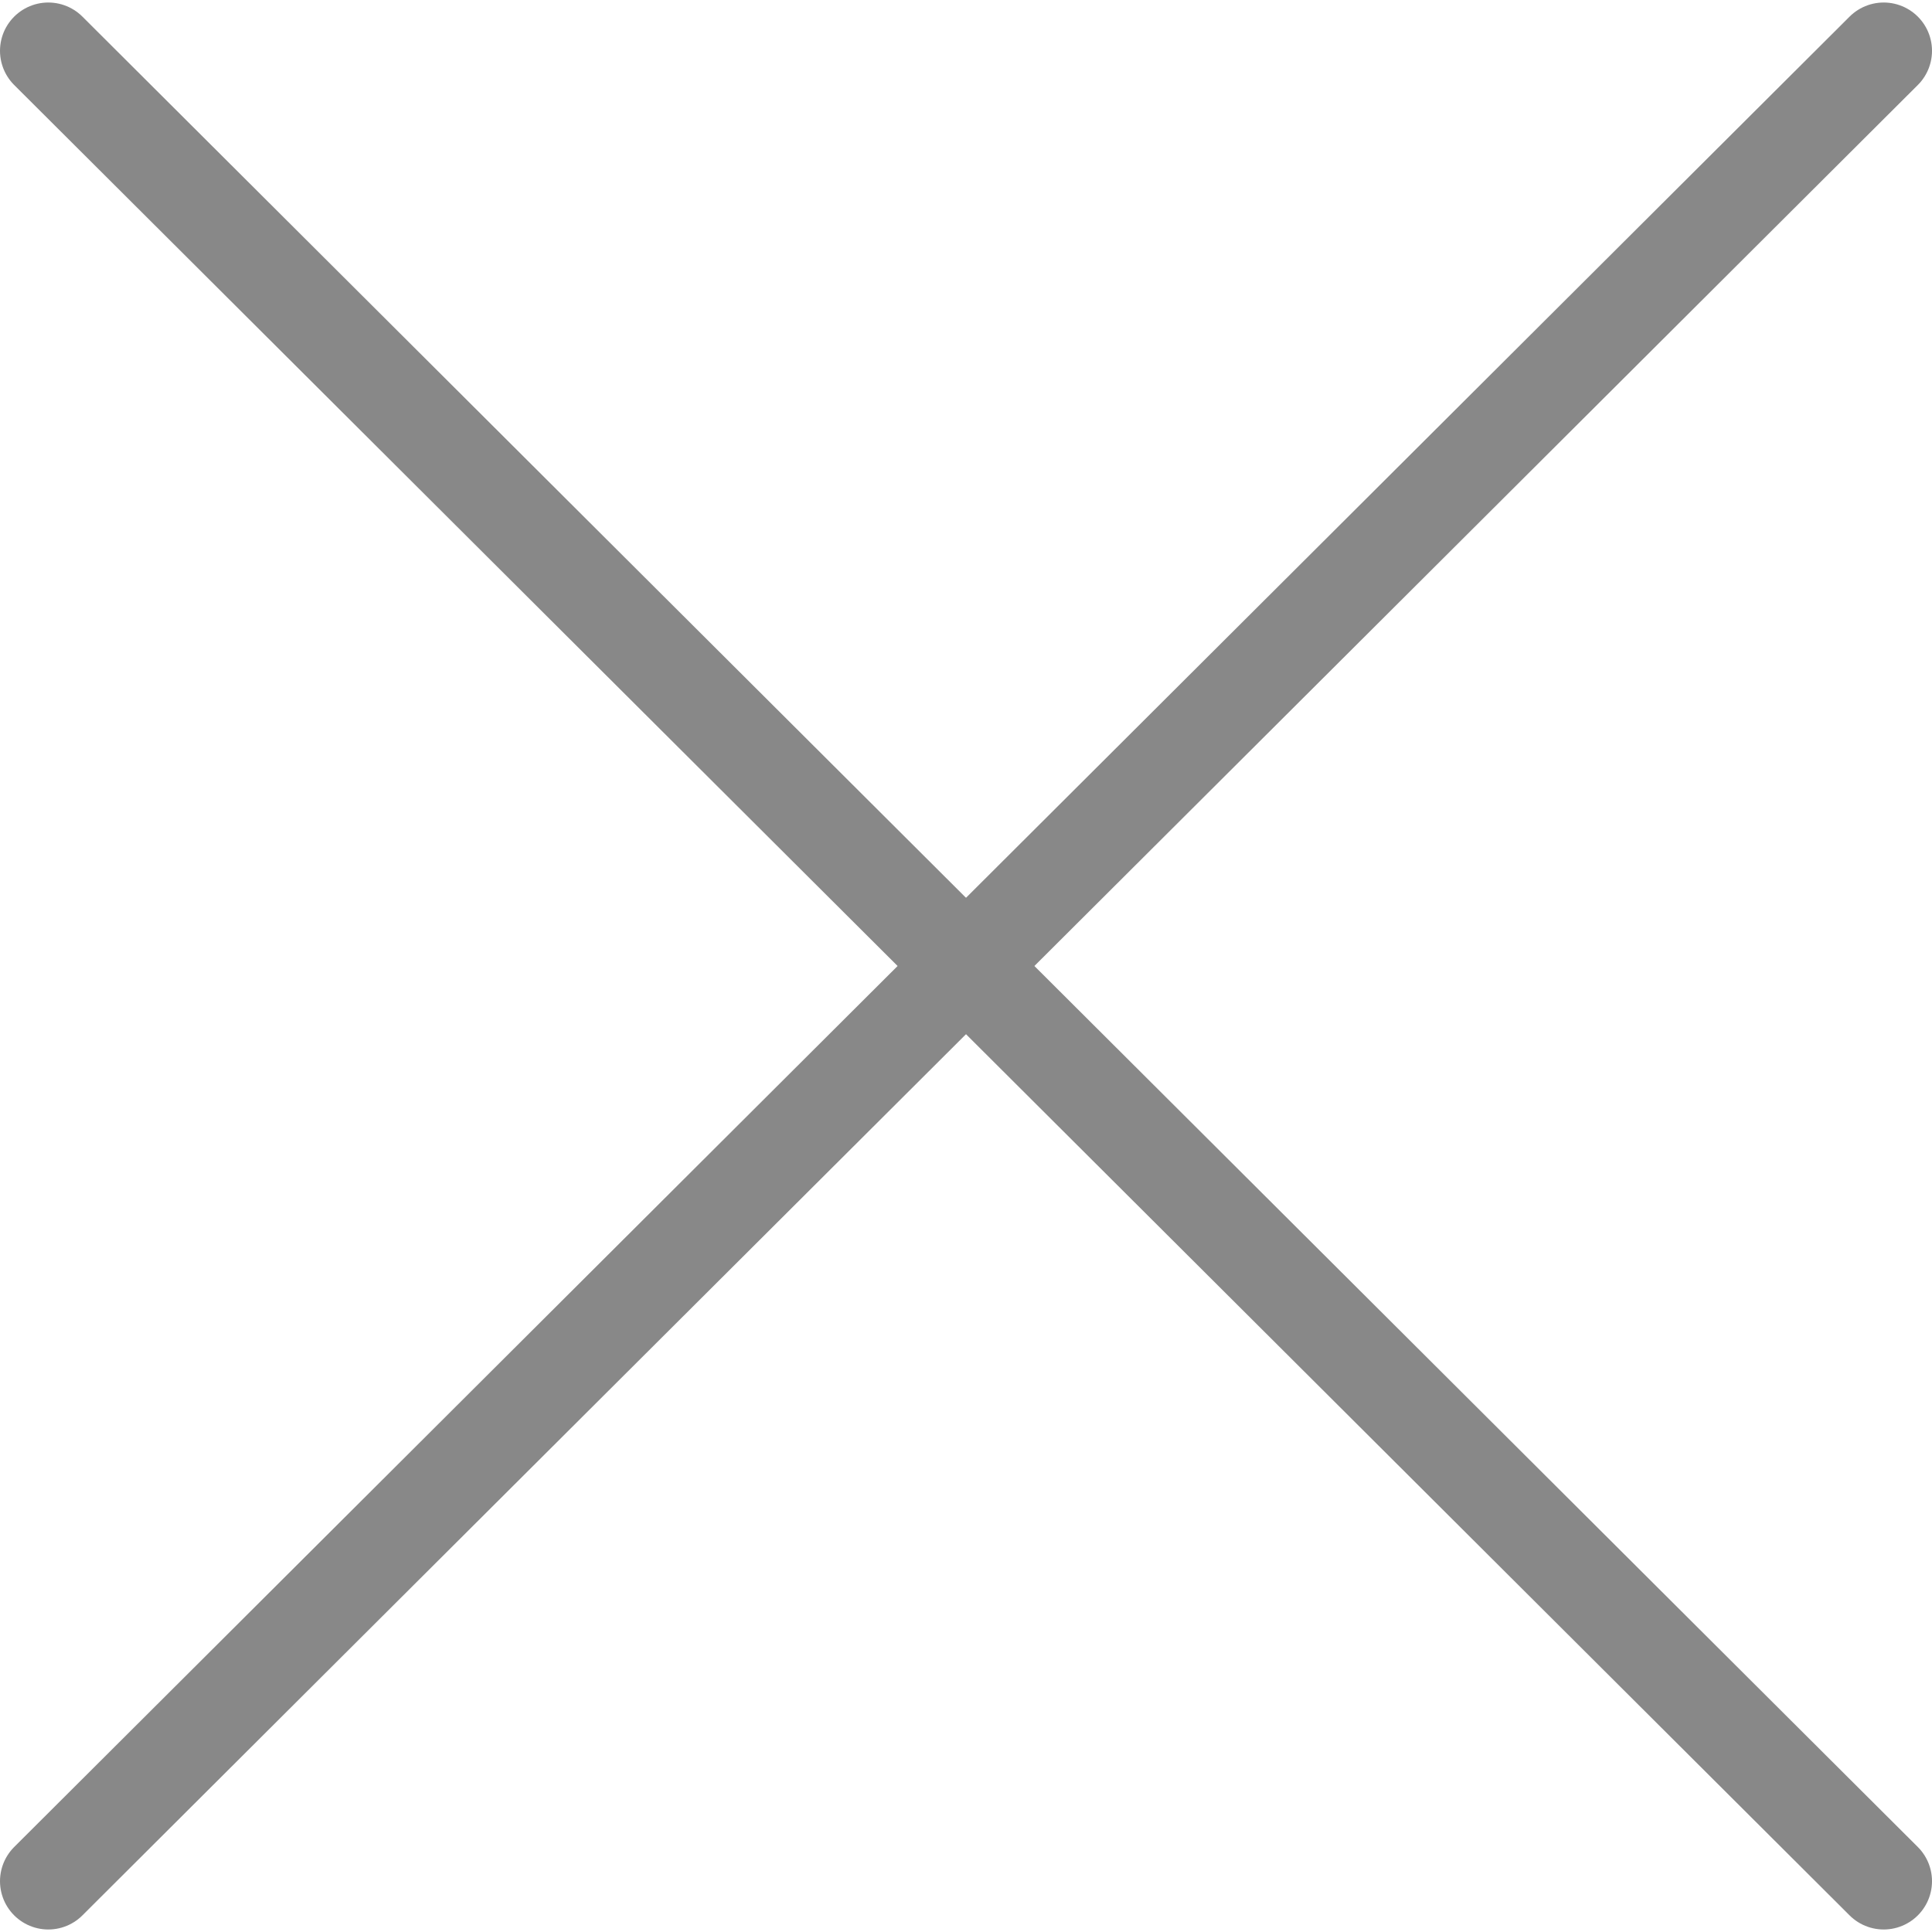
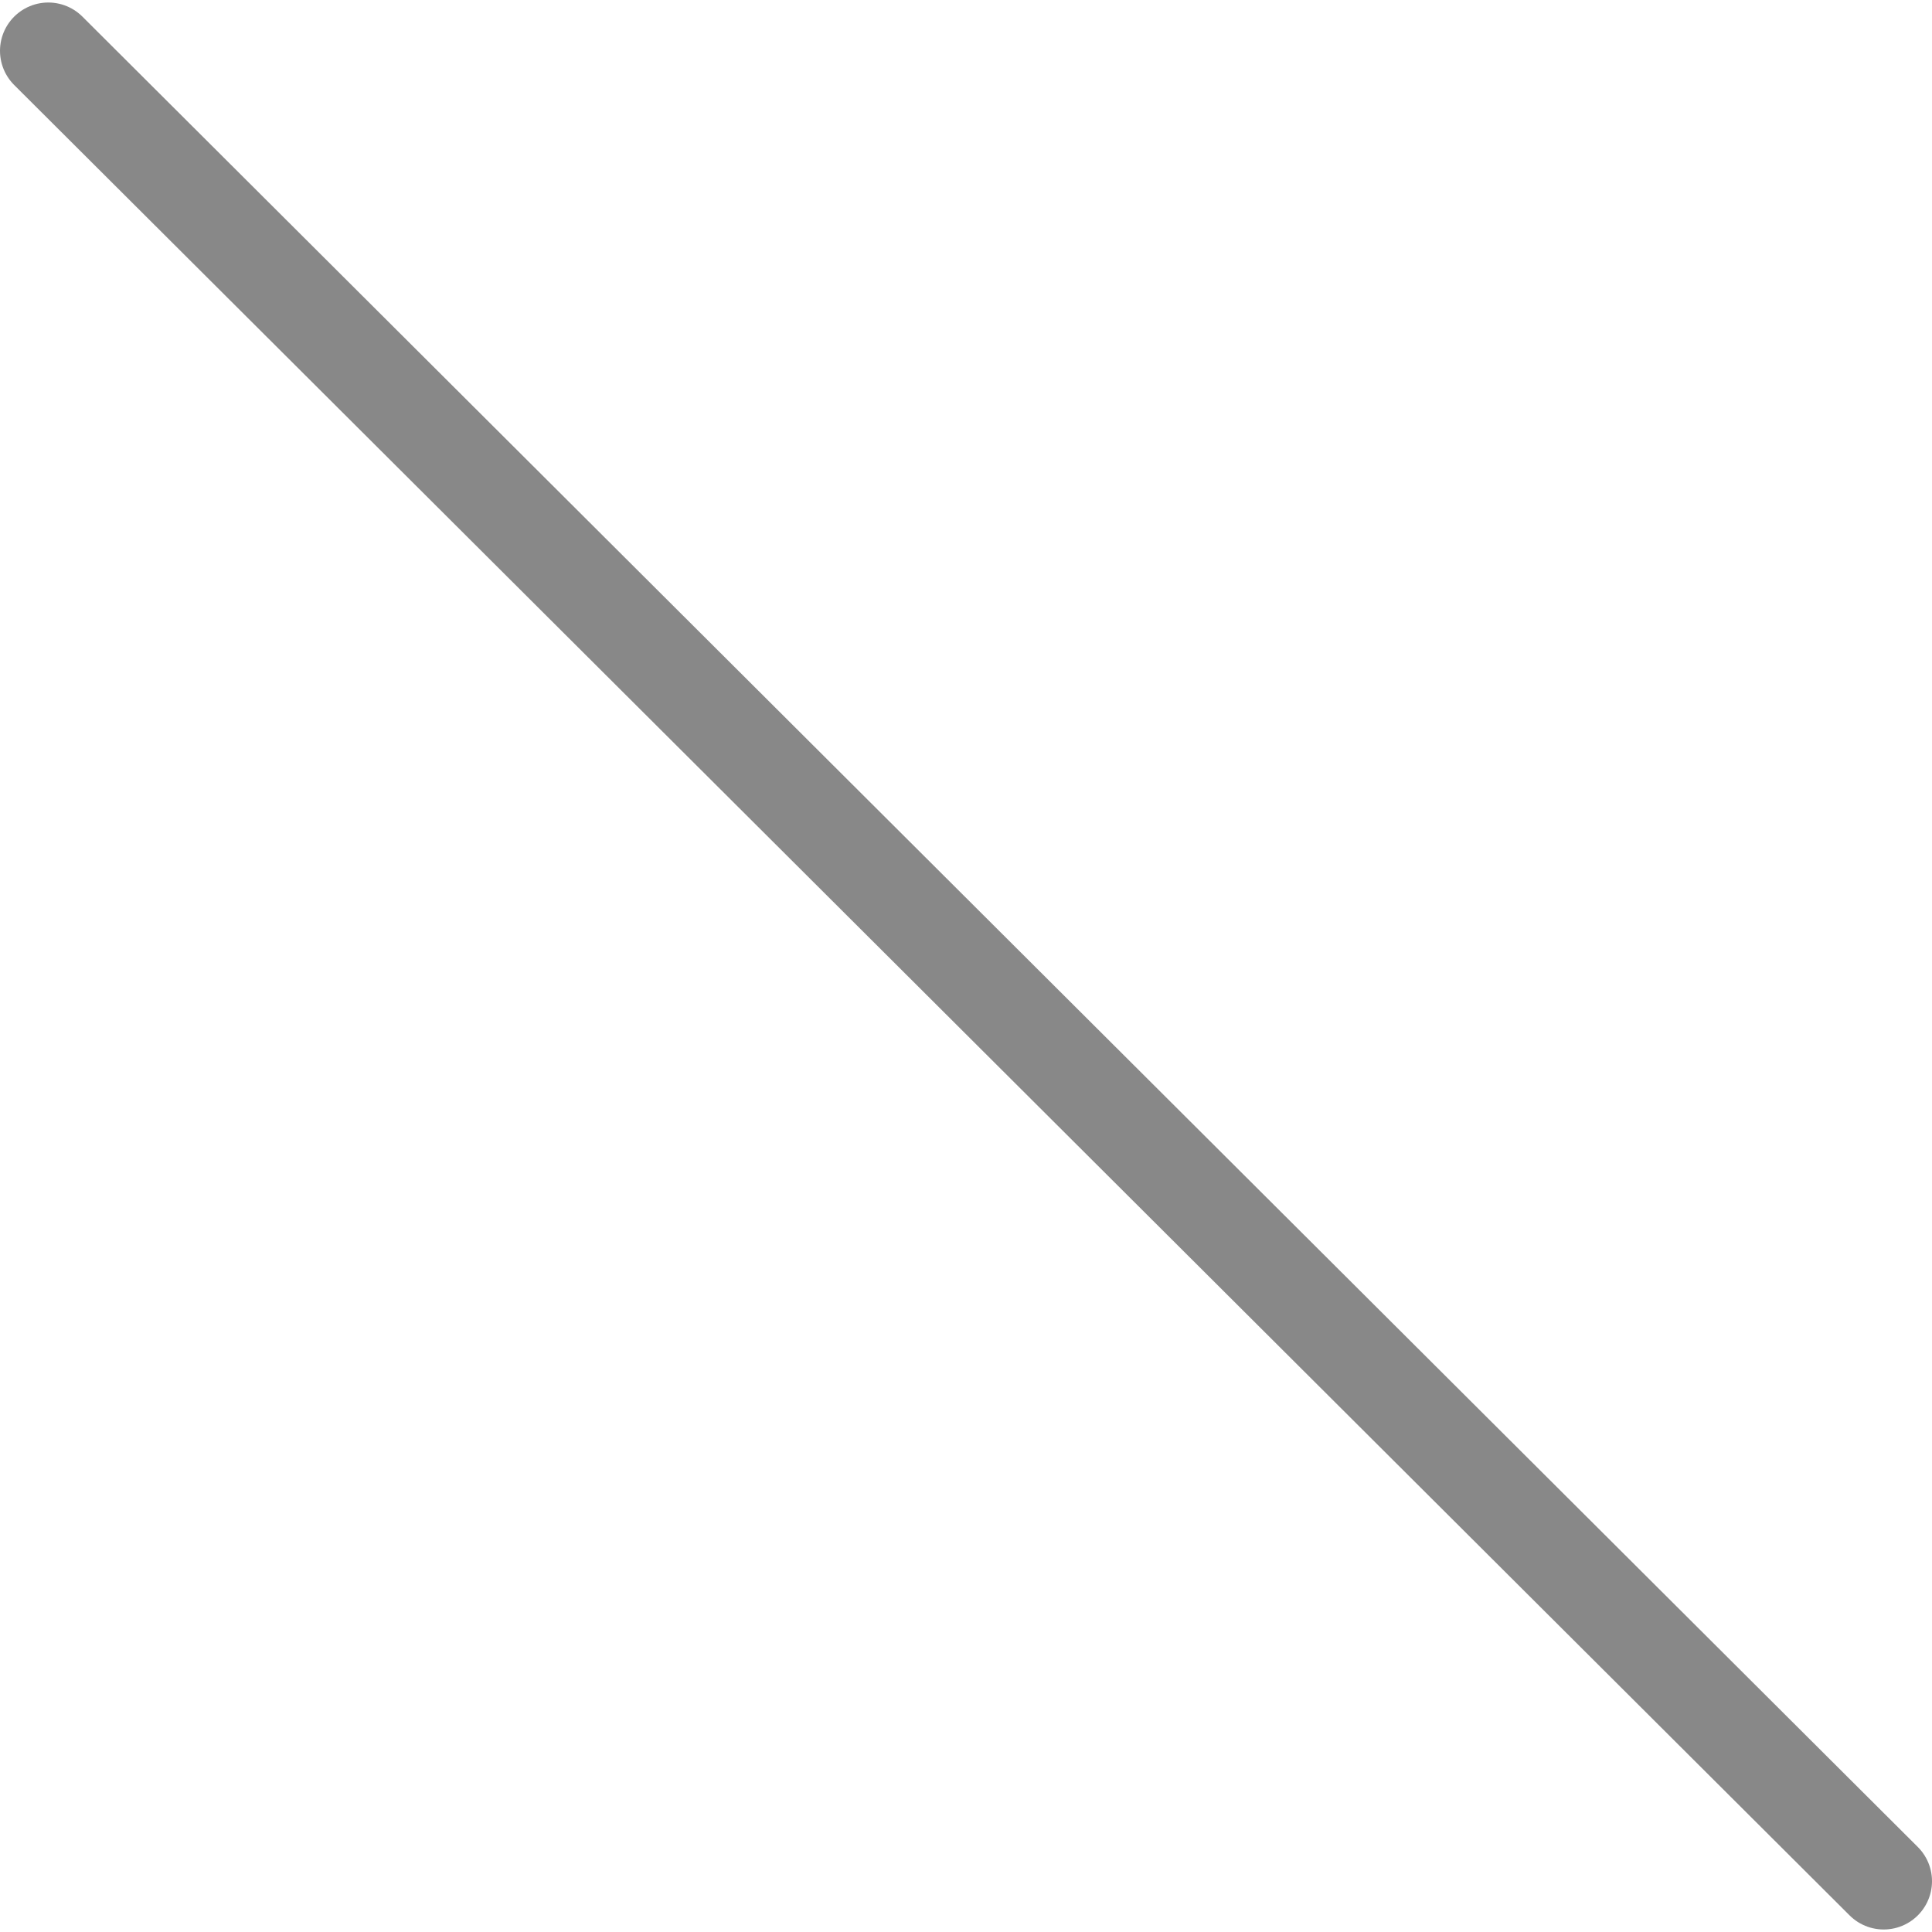
<svg xmlns="http://www.w3.org/2000/svg" version="1.1" id="レイヤー_1" x="0px" y="0px" viewBox="0 0 100 100" style="enable-background:new 0 0 100 100;" xml:space="preserve">
  <style type="text/css">
	.st0{fill:none;stroke:#888888;stroke-width:5;stroke-linecap:round;stroke-linejoin:round;stroke-miterlimit:10;}
</style>
  <line class="st0" x1="2.5" y1="2.63" x2="97.5" y2="97.37" />
-   <line class="st0" x1="97.5" y1="2.63" x2="2.5" y2="97.37" />
</svg>